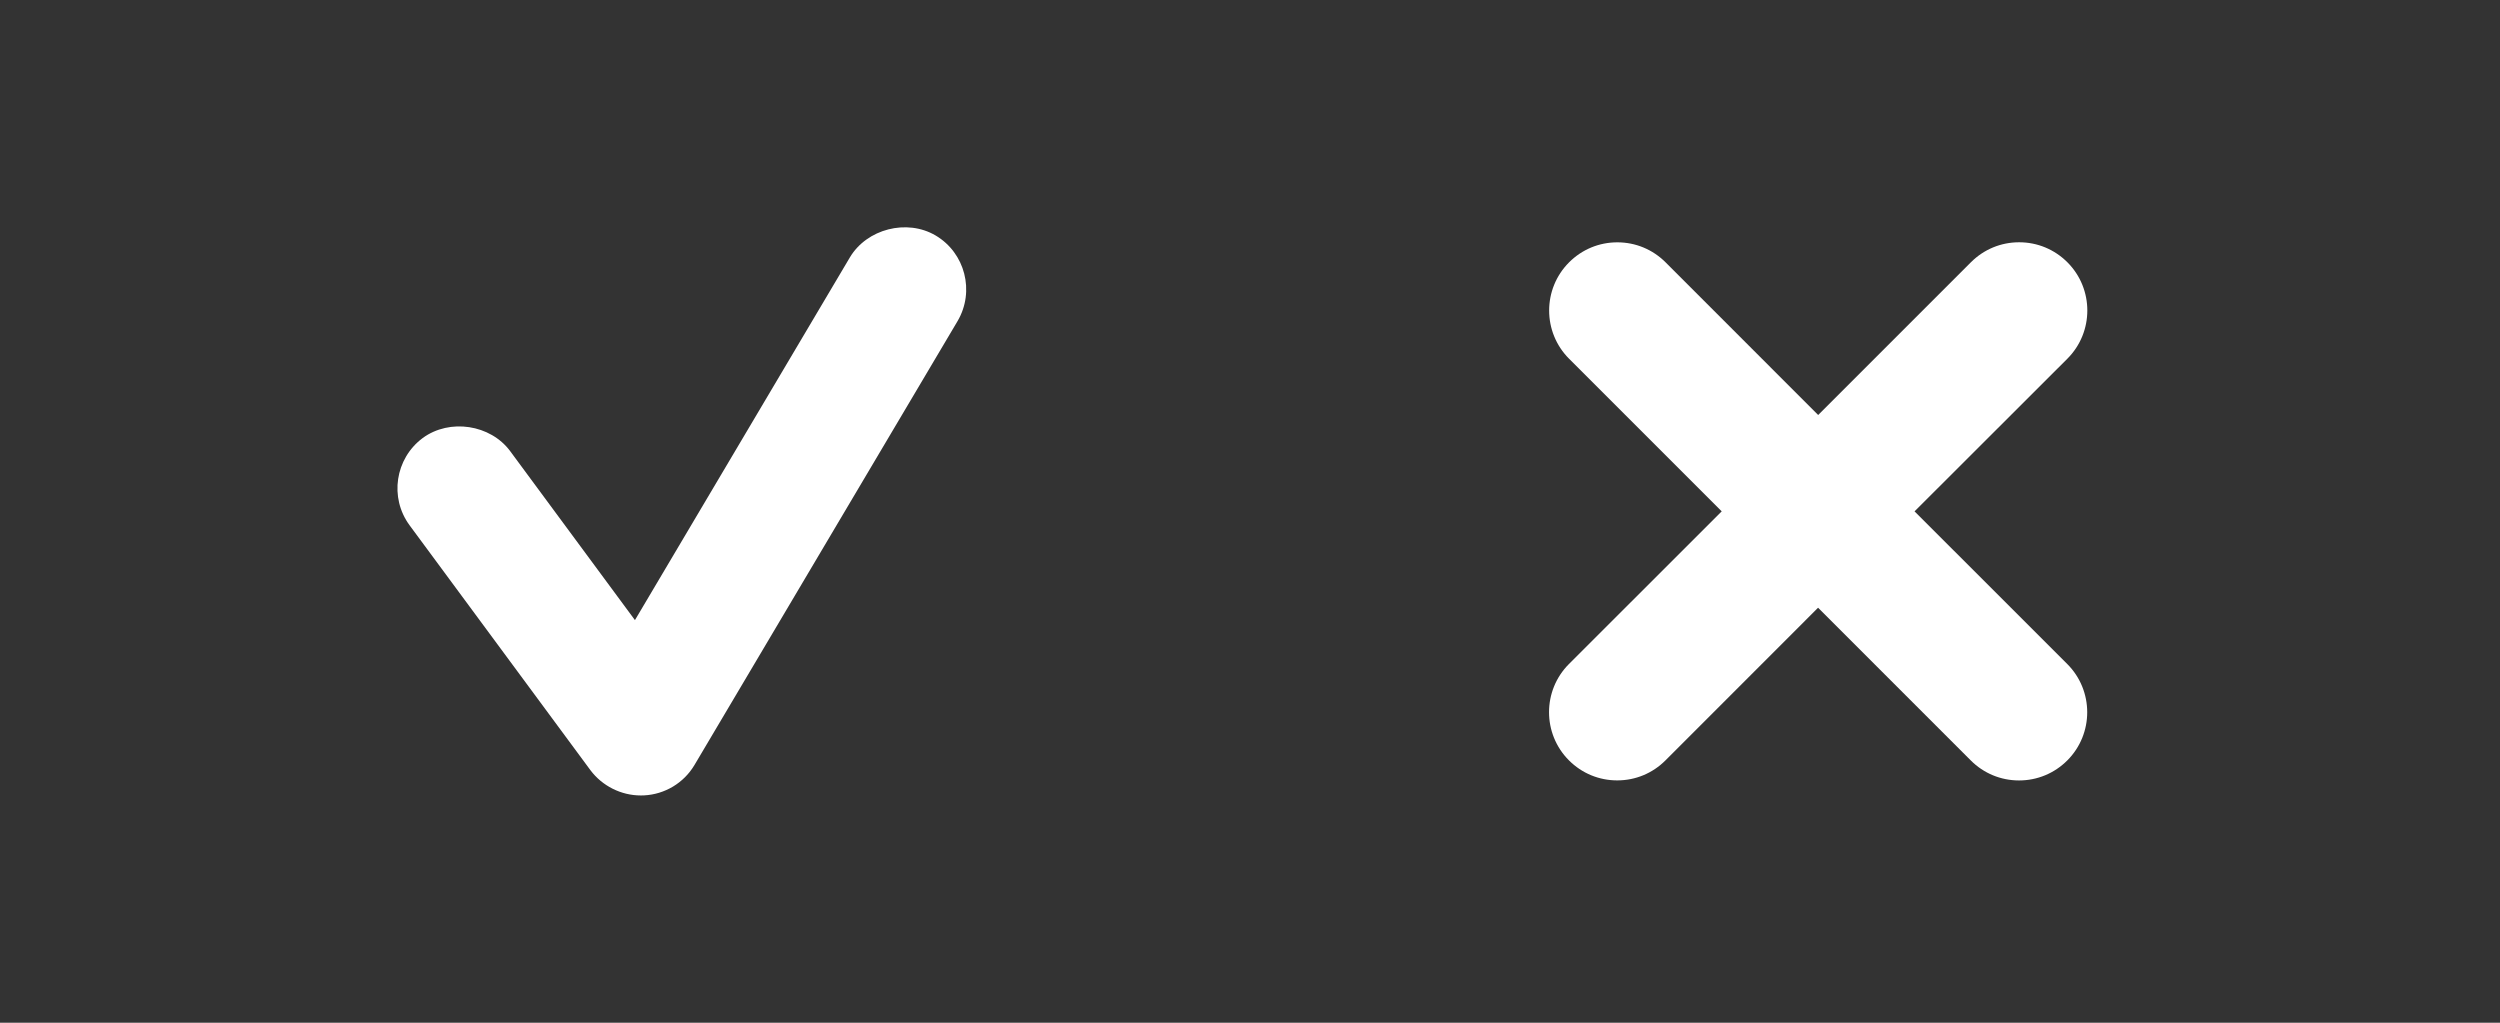
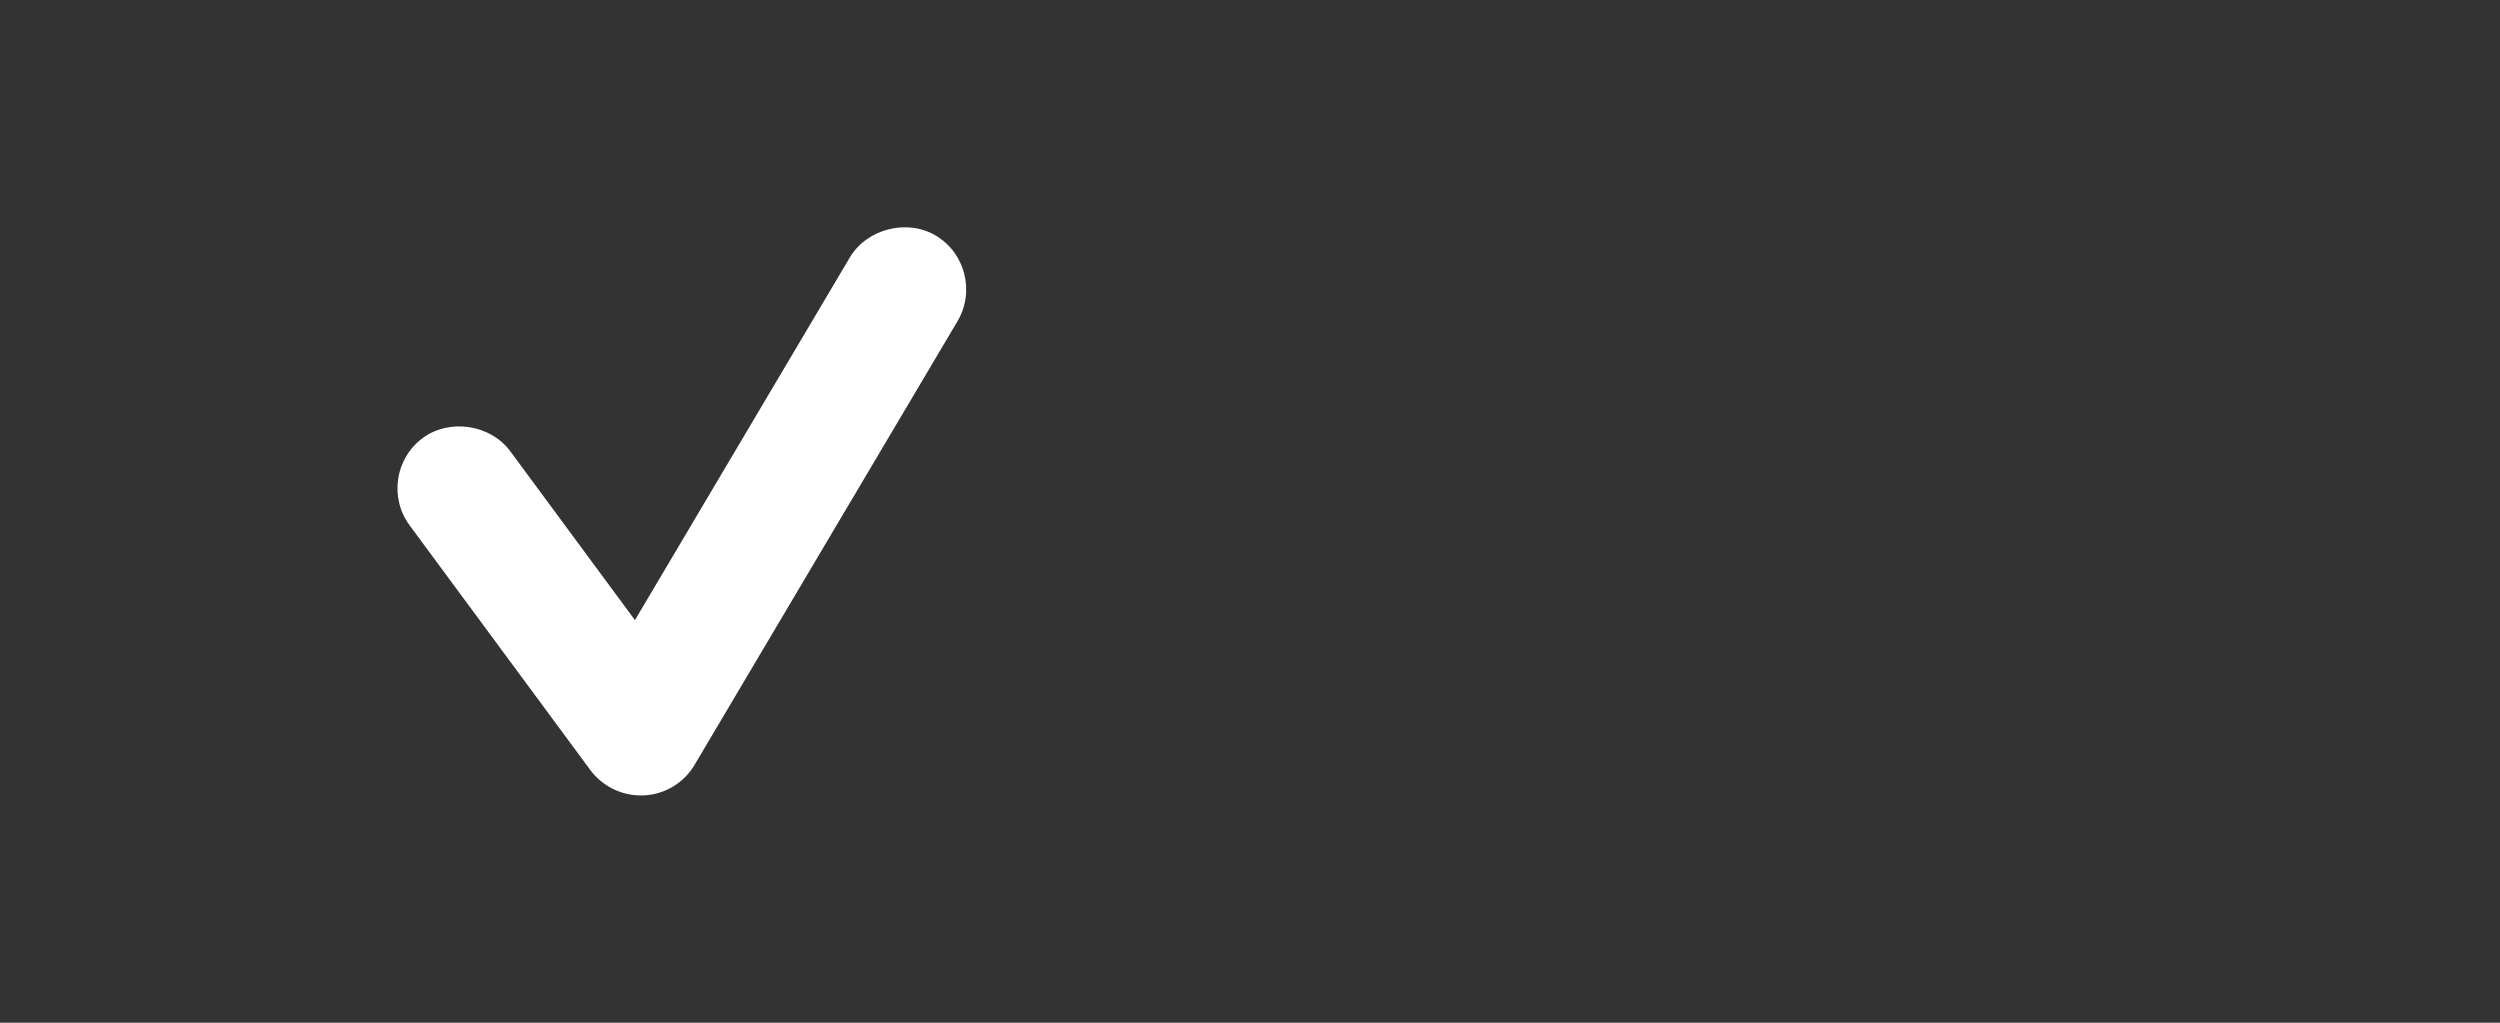
<svg xmlns="http://www.w3.org/2000/svg" version="1.1" id="Layer_1" x="0px" y="0px" width="44px" height="18px" viewBox="0 0 44 18" enable-background="new 0 0 44 18" xml:space="preserve">
  <rect x="0" y="0" width="44" height="18" fill="#333333" stroke="none" />
  <path fill="#FFFFFF" d="M16.466,4.144c-0.505-0.297-1.209-0.116-1.508,0.386l-3.783,6.384L8.979,7.94  C8.632,7.471,7.914,7.361,7.44,7.709C6.953,8.071,6.85,8.76,7.21,9.247l3.182,4.309C10.6,13.833,10.931,14,11.278,14l0.055-0.001  c0.369-0.018,0.703-0.219,0.891-0.537l4.63-7.812C17.16,5.128,16.987,4.451,16.466,4.144z" />
-   <path fill="#FFFFFF" d="M35.535,13.736c-0.32,0-0.622-0.125-0.849-0.352l-2.688-2.688l-2.686,2.687  c-0.227,0.227-0.528,0.352-0.849,0.352s-0.622-0.125-0.849-0.352c-0.468-0.468-0.468-1.229,0-1.697L30.302,9l-2.686-2.686  c-0.468-0.468-0.468-1.229,0-1.697c0.227-0.227,0.528-0.352,0.849-0.352s0.622,0.125,0.849,0.352l2.686,2.687l2.688-2.688  c0.227-0.227,0.528-0.352,0.849-0.352s0.622,0.125,0.849,0.352c0.468,0.468,0.468,1.229,0,1.697L33.696,9l2.688,2.687  c0.468,0.468,0.468,1.229,0,1.697C36.157,13.611,35.855,13.736,35.535,13.736z" />
</svg>